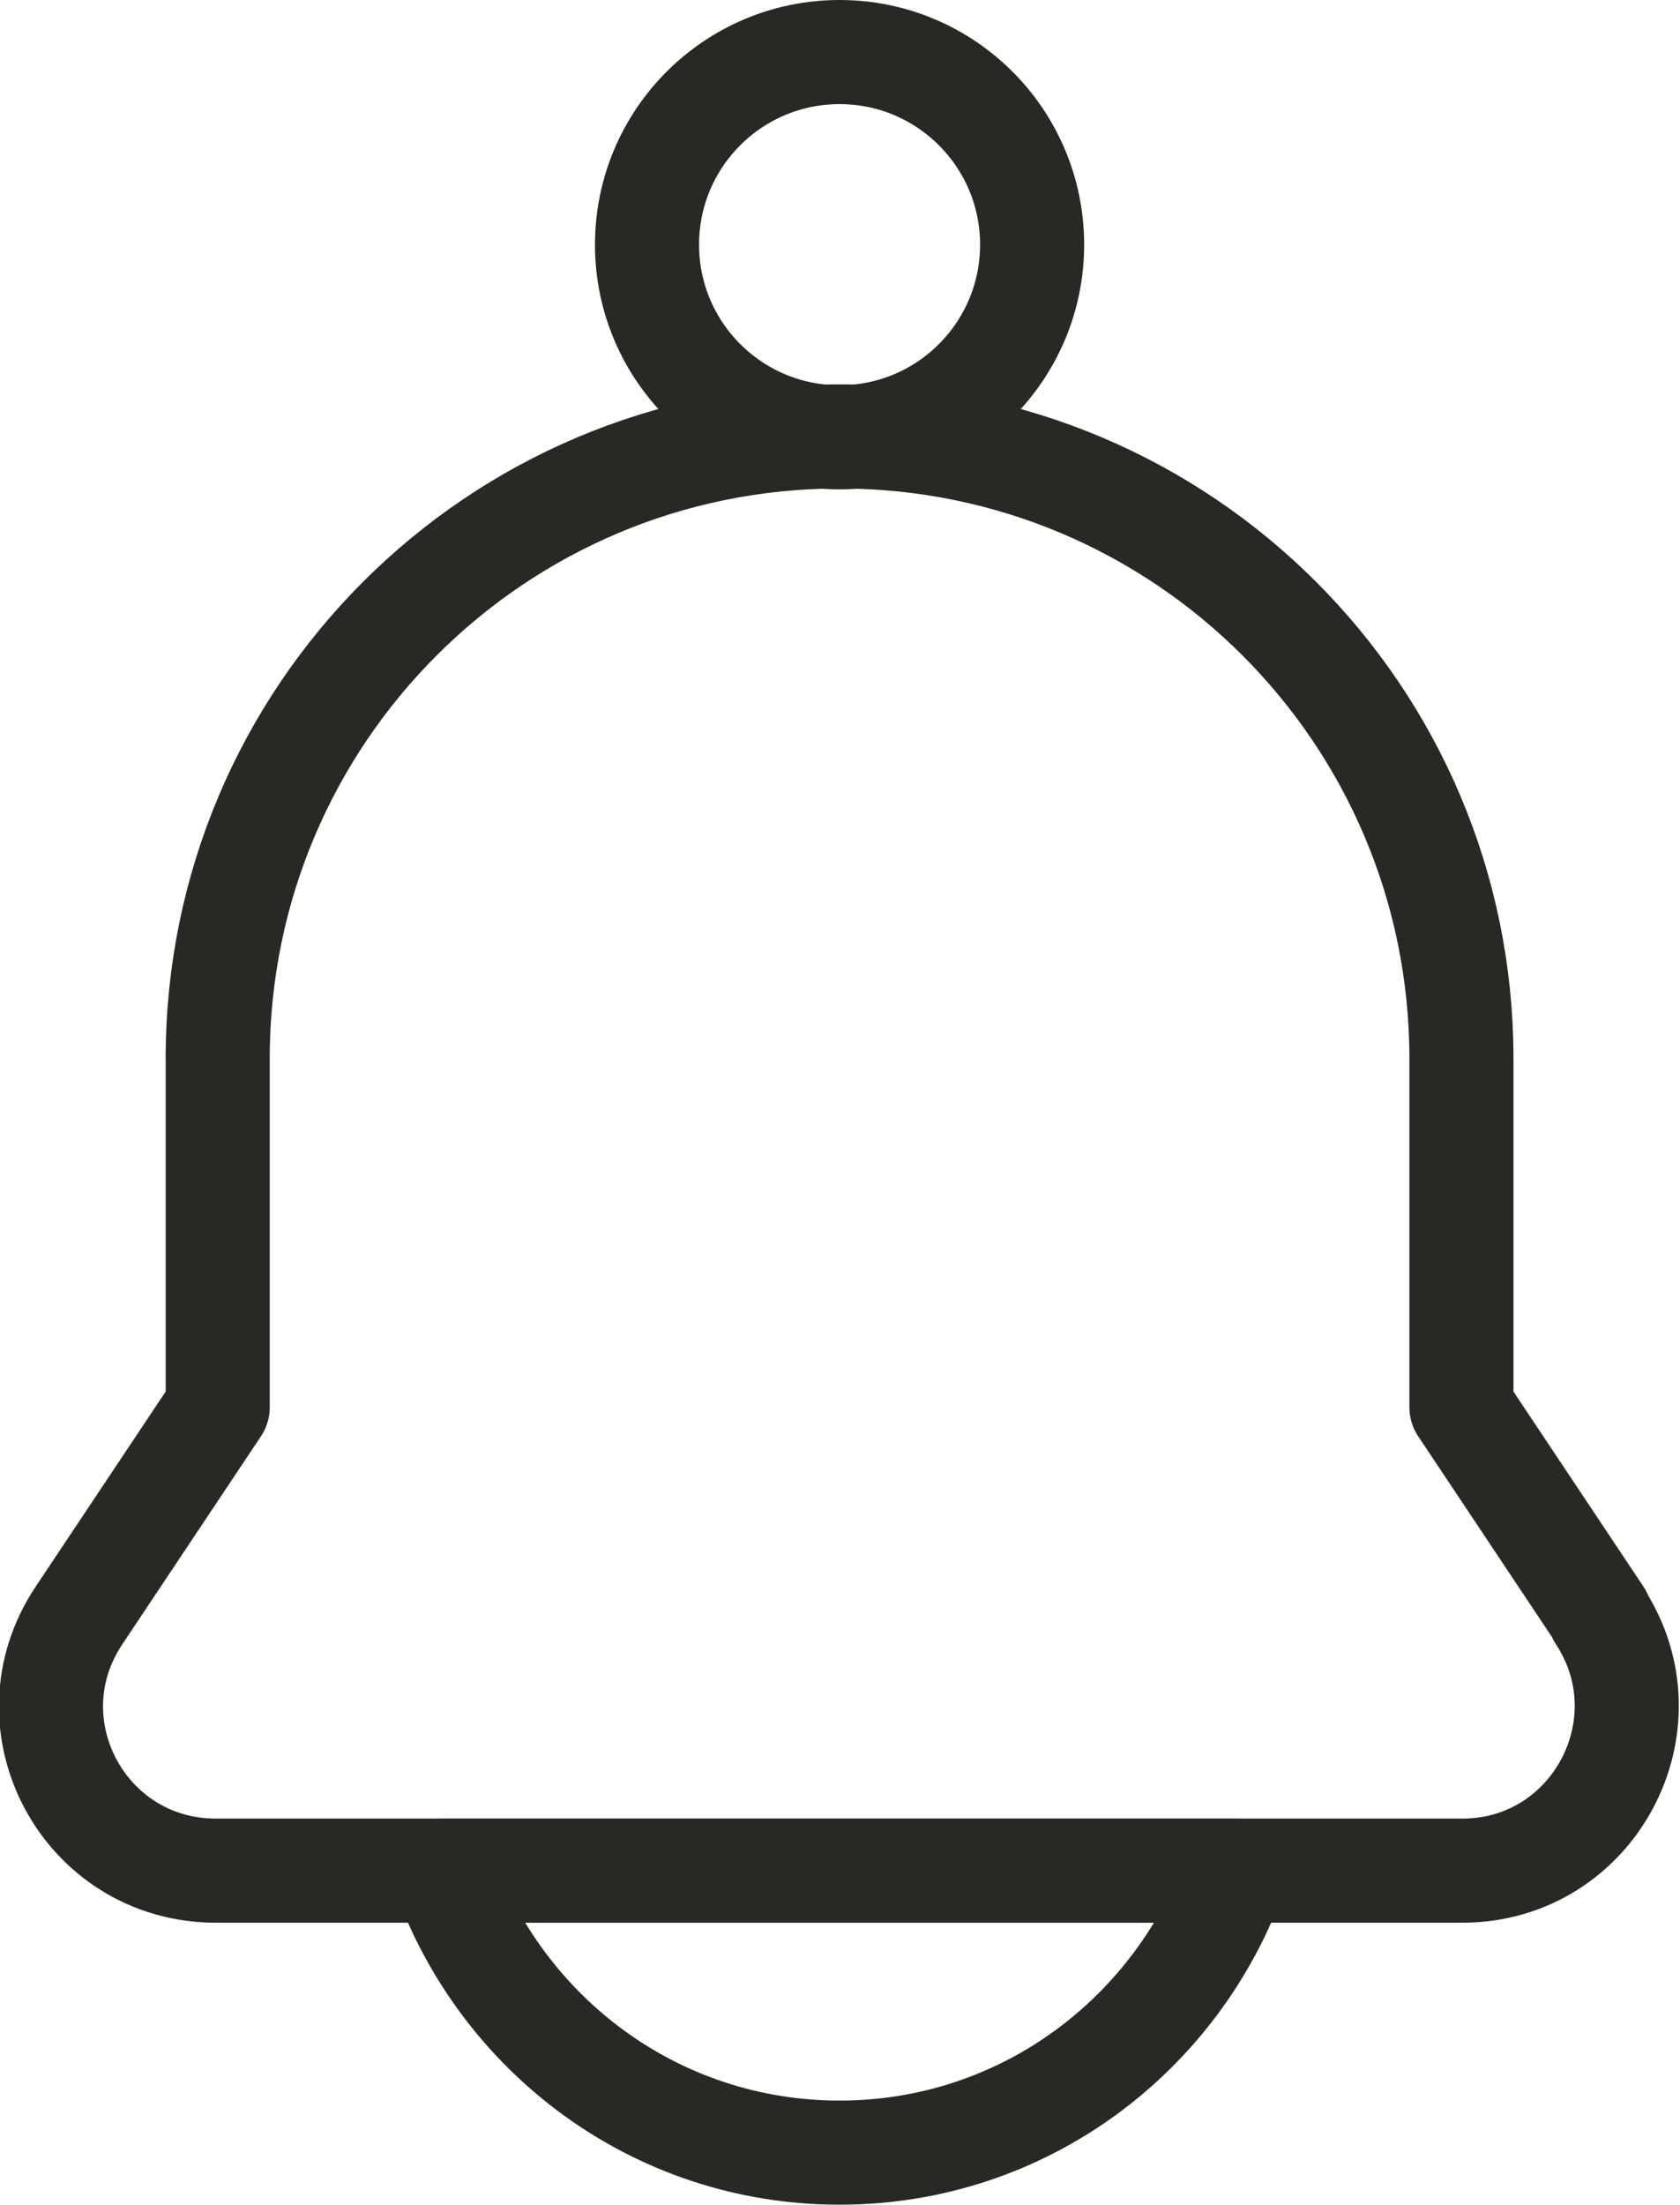
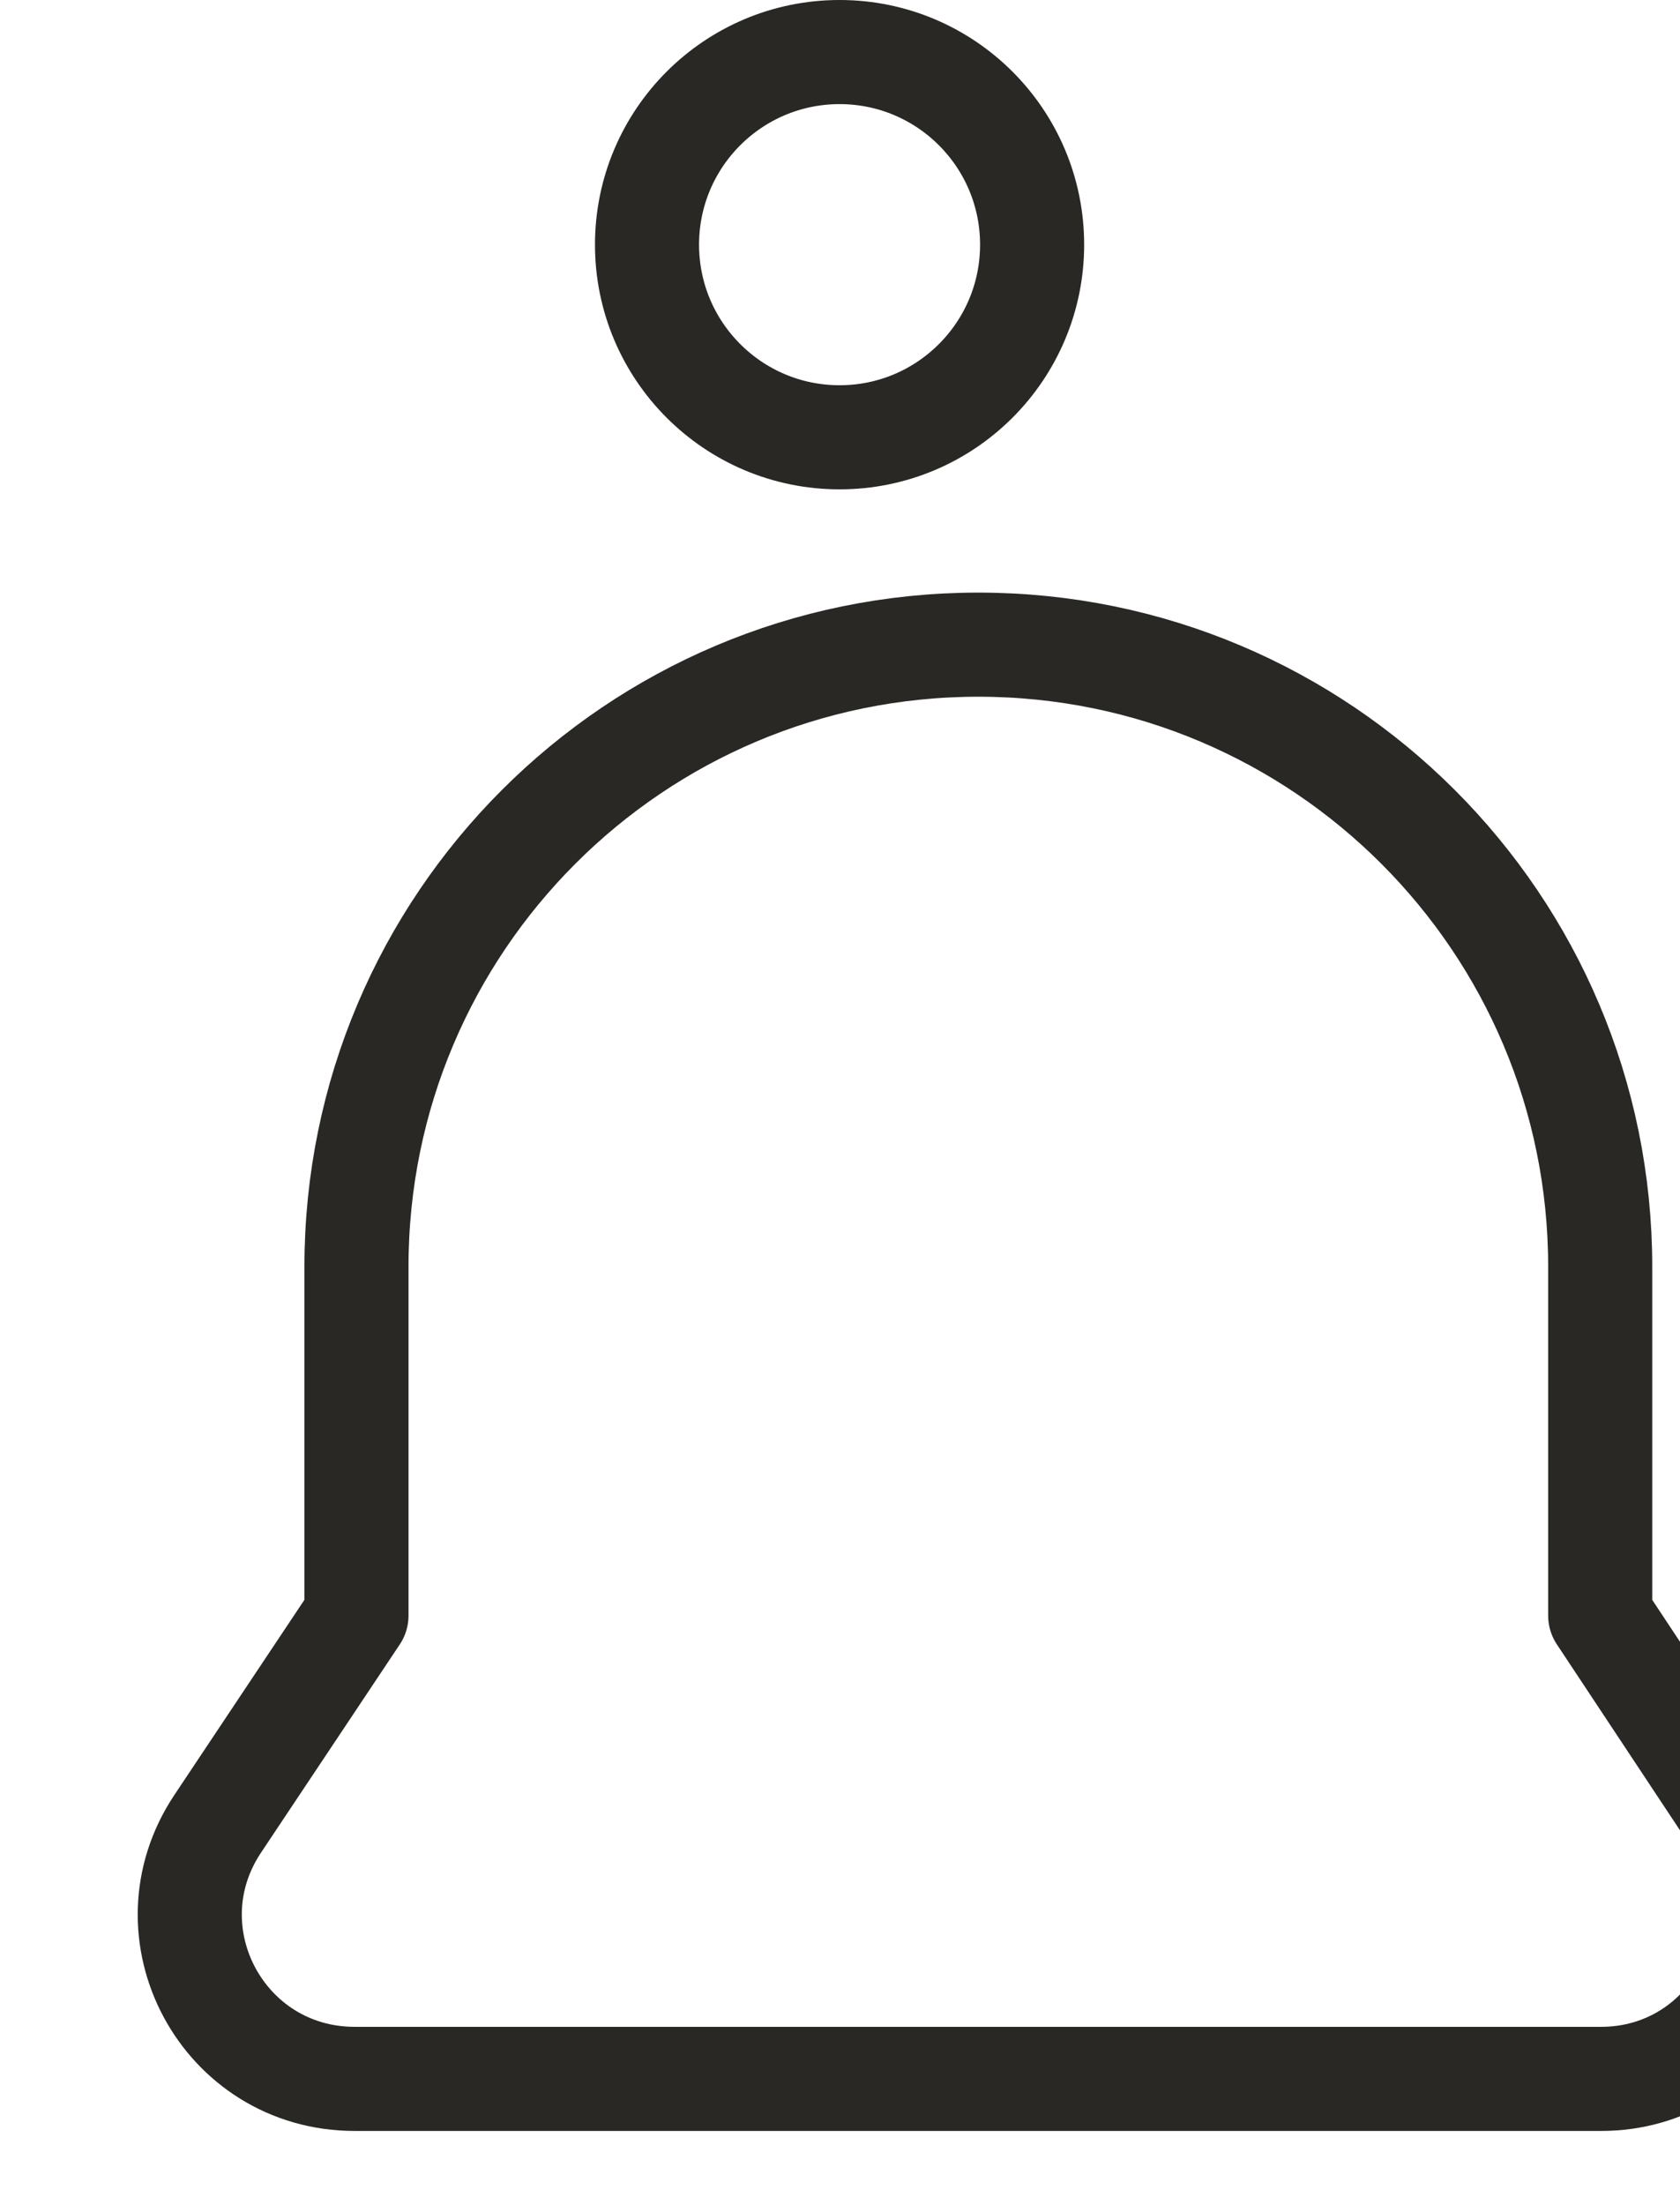
<svg xmlns="http://www.w3.org/2000/svg" id="katman_2" data-name="katman 2" viewBox="0 0 19.37 25.41">
  <defs>
    <style>      .cls-1 {        fill: none;        stroke: #2a2824;        stroke-linecap: round;        stroke-linejoin: round;        stroke-width: 1.2px;      }    </style>
  </defs>
  <g id="Layer_1" data-name="Layer 1">
    <g>
      <g>
-         <path class="cls-1" d="M5.11,21.56c.67,1.89,2.45,3.25,4.57,3.25s3.9-1.36,4.57-3.25H5.11Z" />
-         <path class="cls-1" d="M18.45,18.62l-1.6-2.4v-4.02c0-3.96-3.21-7.17-7.17-7.17h0c-3.96,0-7.17,3.21-7.17,7.17v4.02l-1.6,2.4c-.84,1.26.06,2.94,1.58,2.94h14.37c1.51,0,2.41-1.68,1.58-2.94Z" />
+         <path class="cls-1" d="M18.45,18.62v-4.02c0-3.96-3.21-7.17-7.17-7.17h0c-3.96,0-7.17,3.21-7.17,7.17v4.02l-1.6,2.4c-.84,1.26.06,2.94,1.58,2.94h14.37c1.51,0,2.41-1.68,1.58-2.94Z" />
      </g>
      <circle class="cls-1" cx="9.68" cy="2.82" r="2.22" />
    </g>
  </g>
</svg>